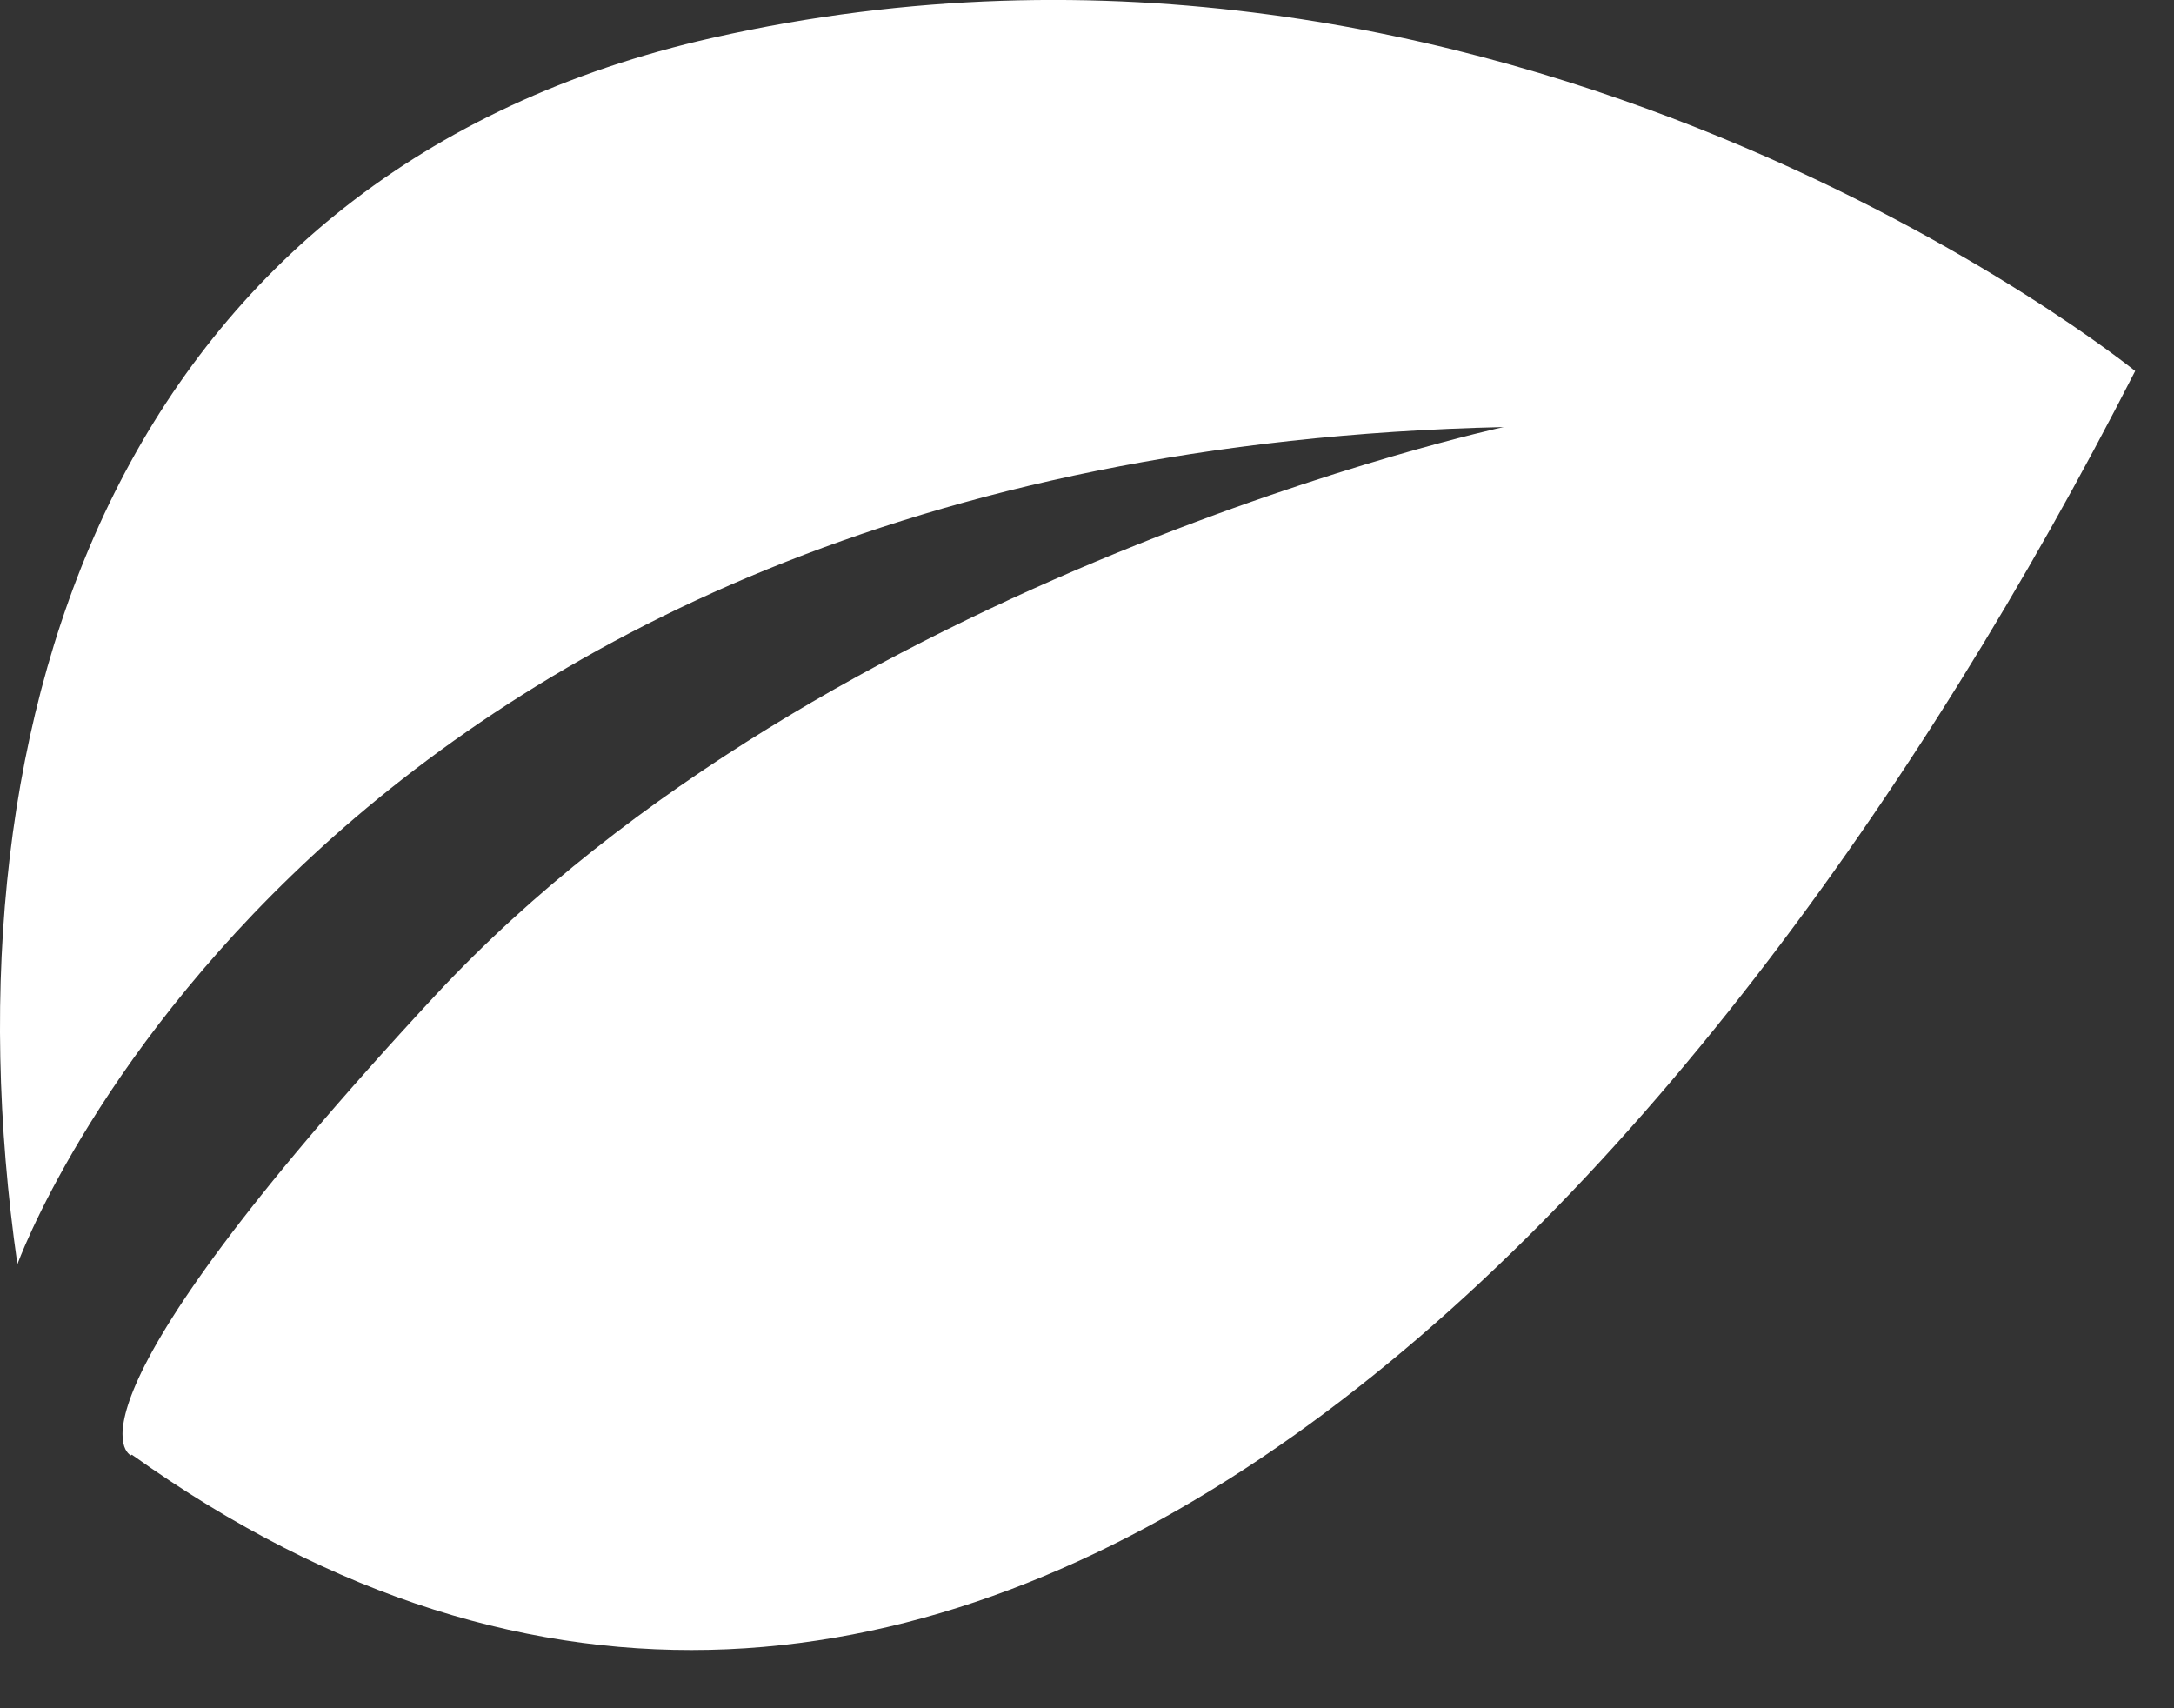
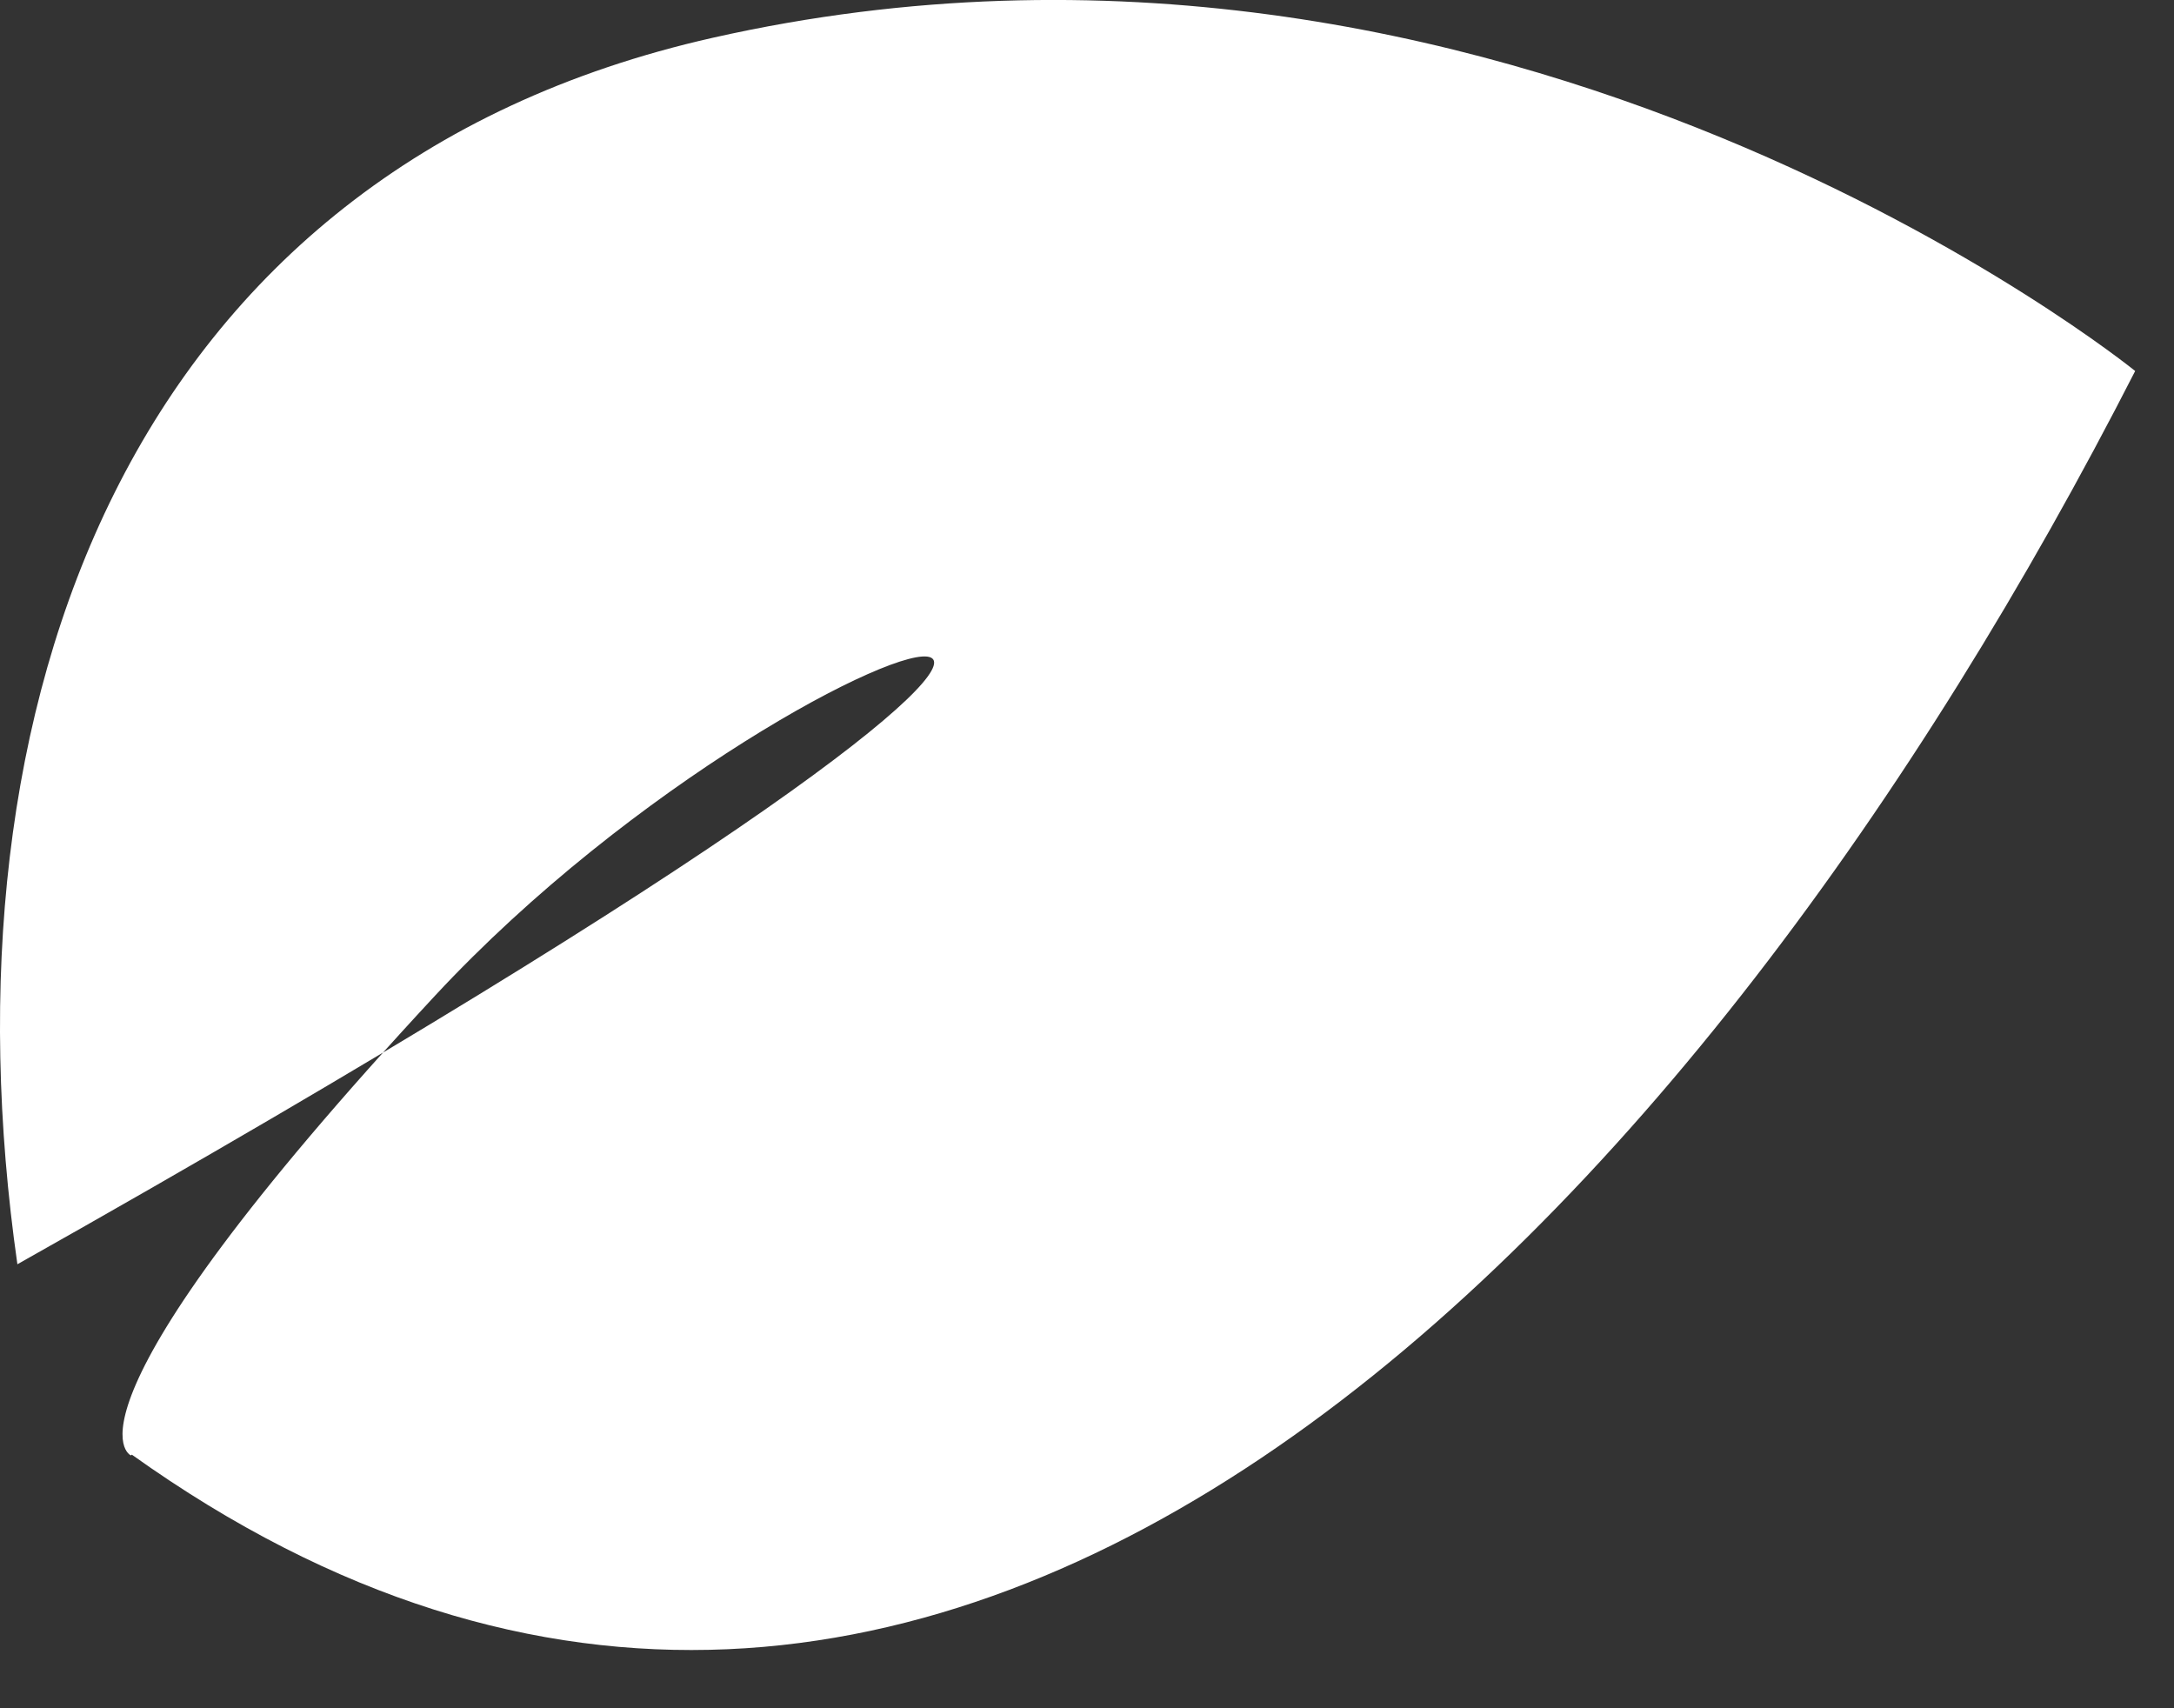
<svg xmlns="http://www.w3.org/2000/svg" width="14" height="11" viewBox="0 0 14 11" fill="none">
  <rect x="0" y="0" width="14" height="11" fill="#333333" stroke="none" />
-   <path fill-rule="evenodd" clip-rule="evenodd" d="M0.849 9.367C6.09 13.11 10.974 7.823 13.75 2.389C13.75 2.389 9.688 -0.906 4.591 0.243C0.801 1.097 -0.4 4.567 0.112 8.141C0.112 8.141 1.986 2.925 9.683 2.75C9.683 2.75 5.332 3.691 2.802 6.411C0.278 9.131 0.843 9.372 0.843 9.372" fill="white" />
+   <path fill-rule="evenodd" clip-rule="evenodd" d="M0.849 9.367C6.09 13.11 10.974 7.823 13.75 2.389C13.75 2.389 9.688 -0.906 4.591 0.243C0.801 1.097 -0.4 4.567 0.112 8.141C9.683 2.75 5.332 3.691 2.802 6.411C0.278 9.131 0.843 9.372 0.843 9.372" fill="white" />
</svg>